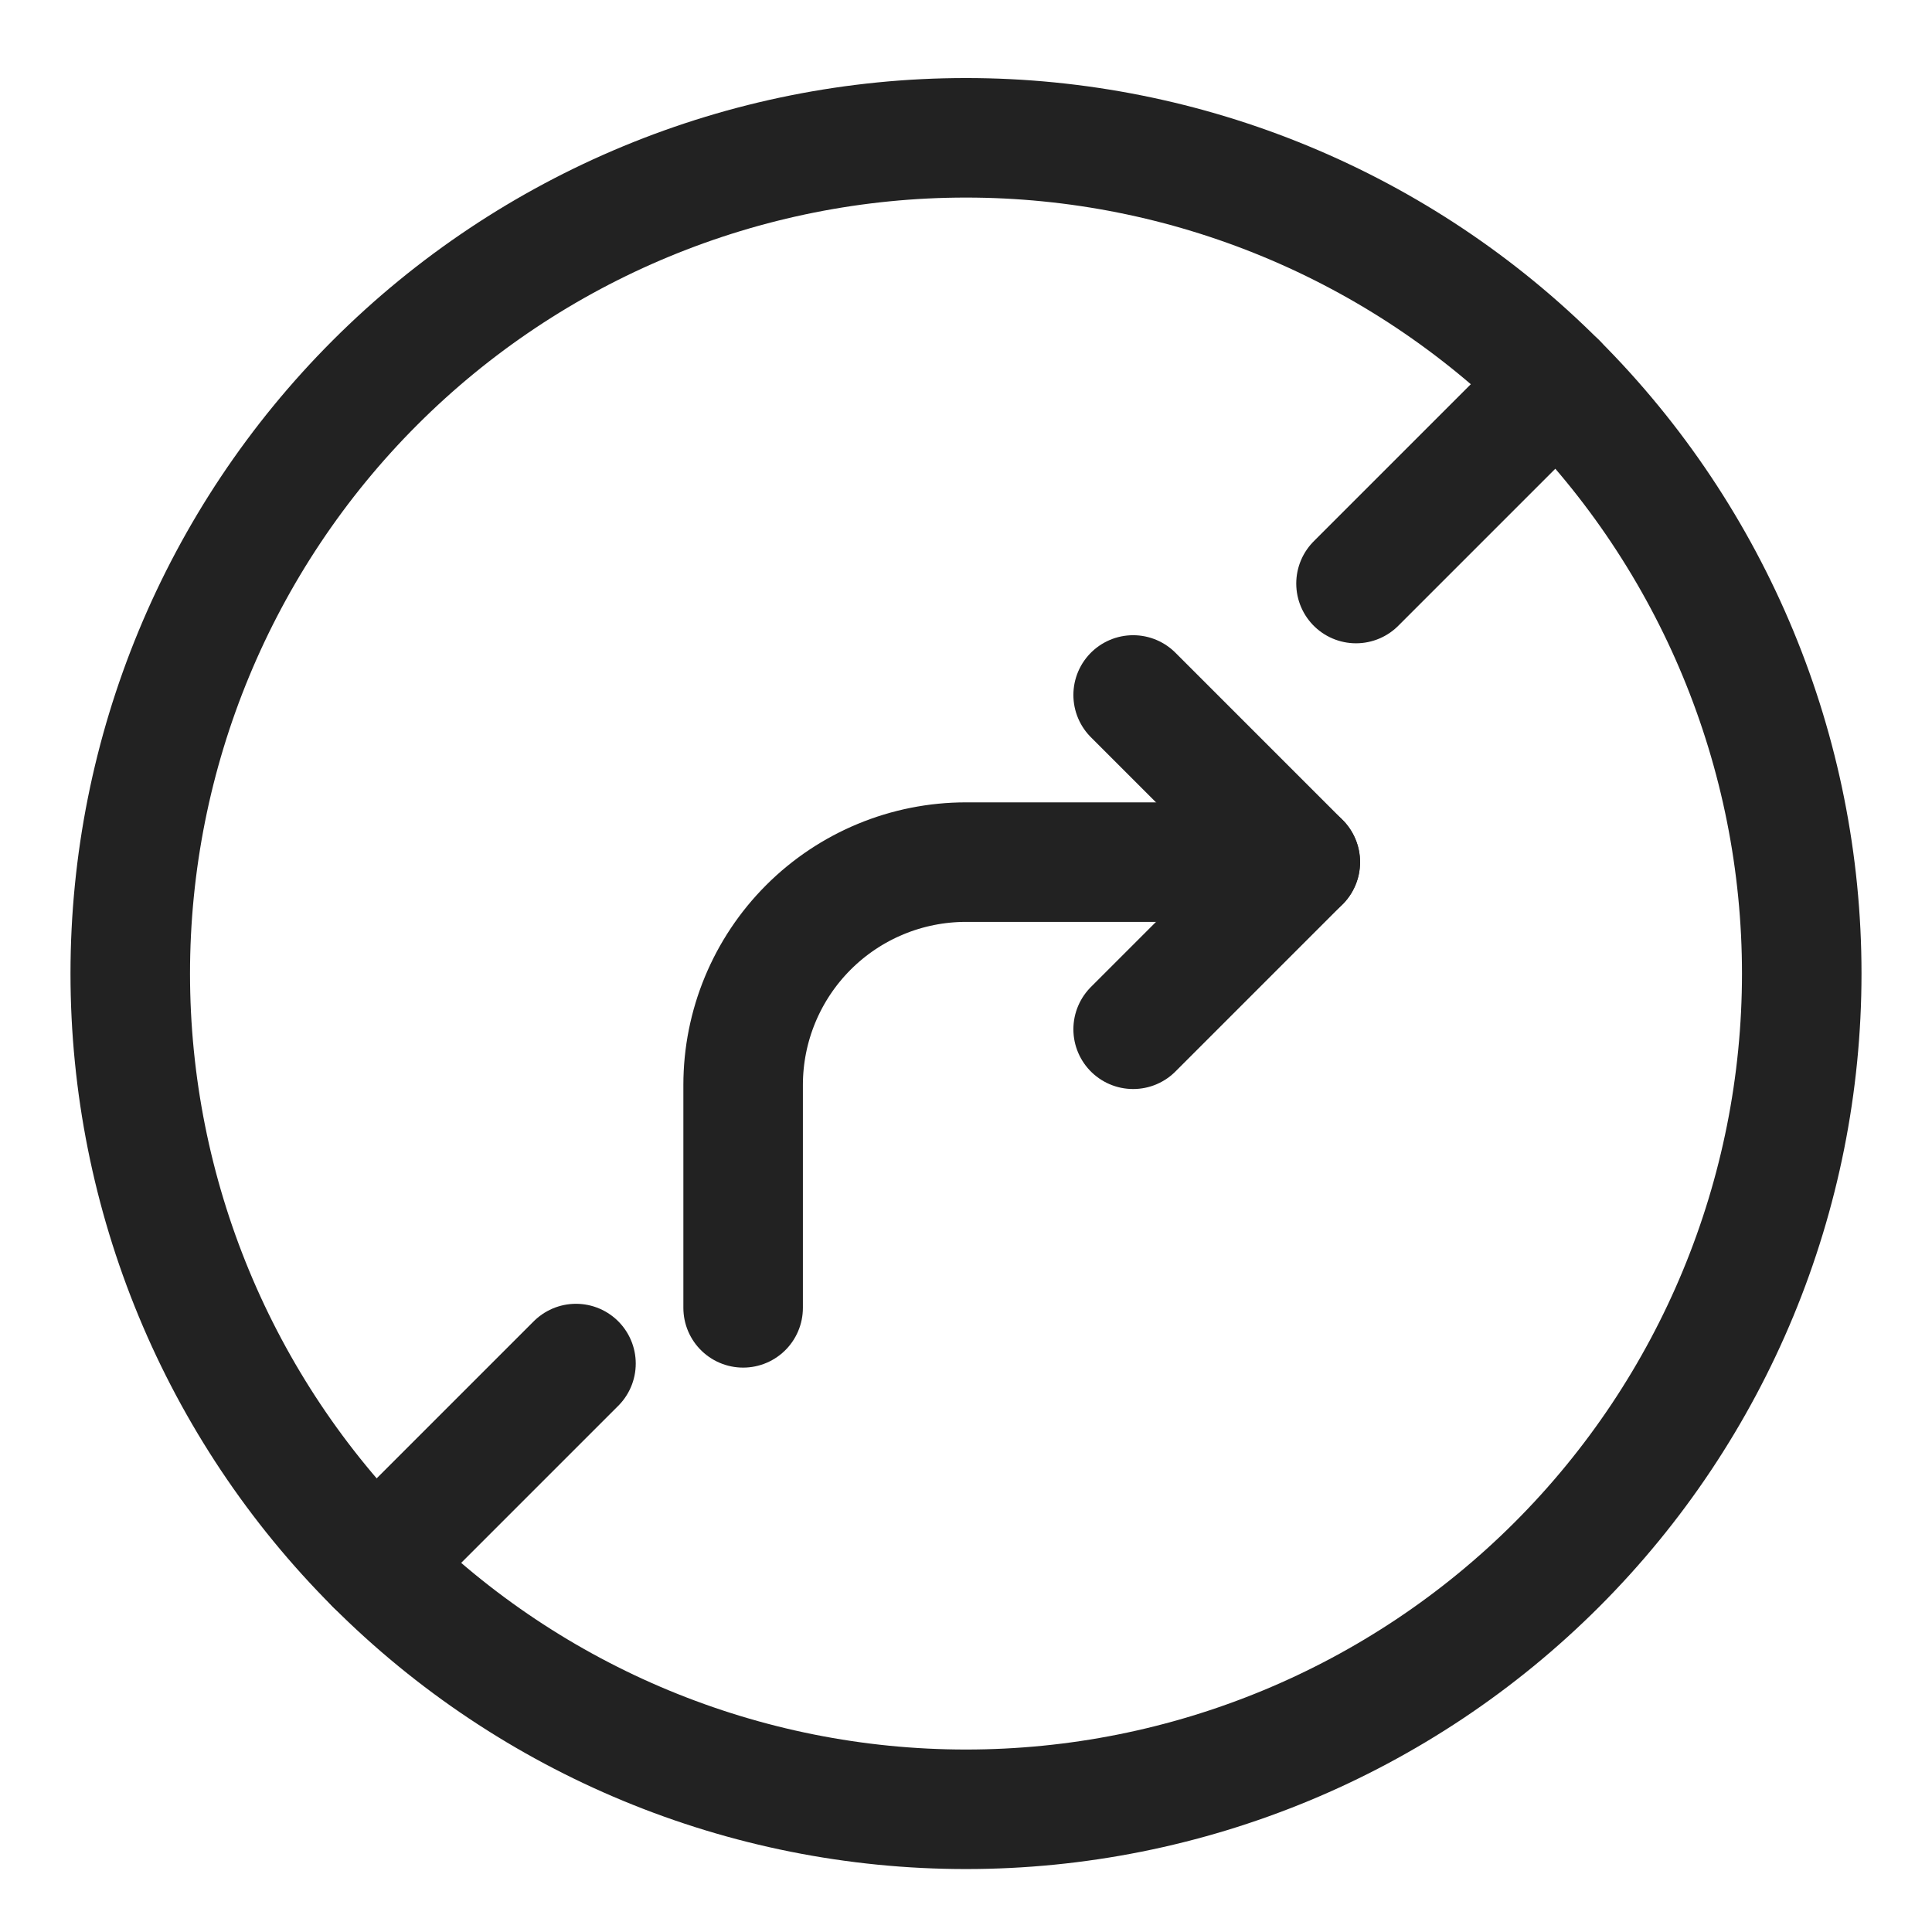
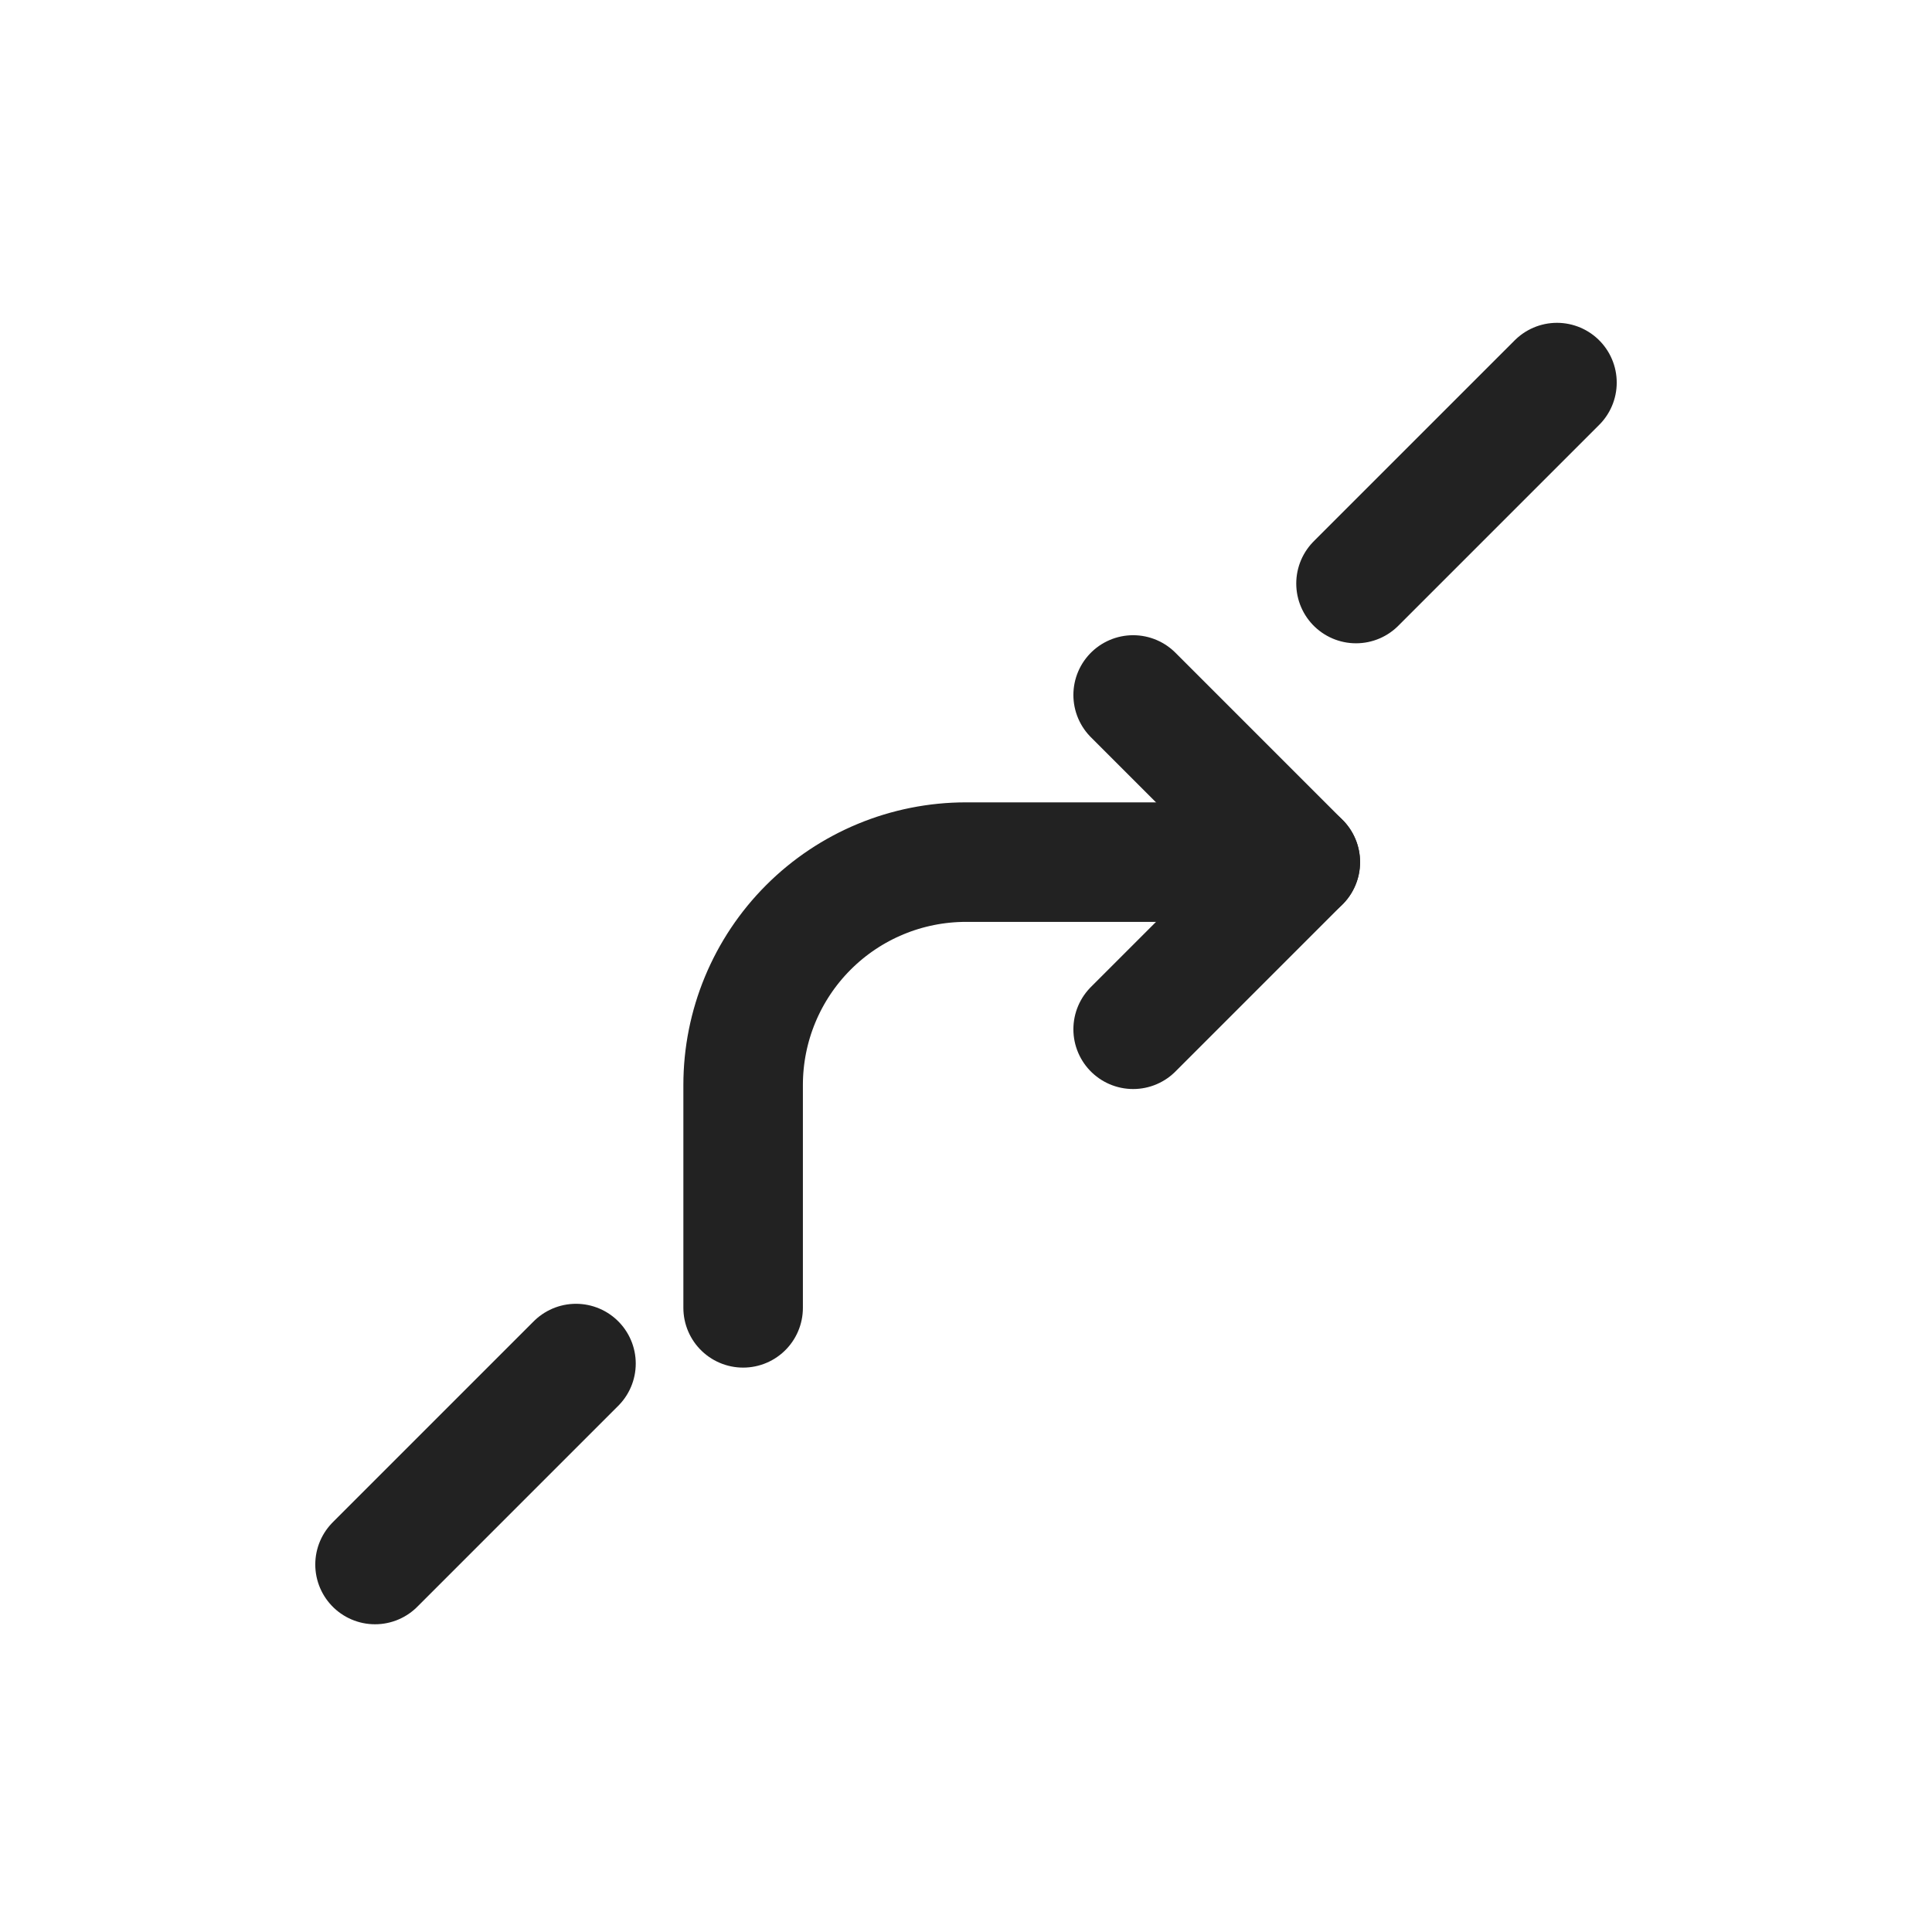
<svg xmlns="http://www.w3.org/2000/svg" width="512" height="512" viewBox="0 0 512 512" fill="none">
  <g filter="url(#filter0_d_5135_474)">
-     <path d="M34.519 256C34.519 314.741 57.854 371.075 99.389 412.611C140.925 454.147 197.259 477.481 256 477.481C314.74 477.481 371.075 454.147 412.61 412.611C454.146 371.075 477.481 314.741 477.481 256C477.481 197.26 454.146 140.925 412.61 99.39C371.075 57.854 314.74 34.52 256 34.52C197.259 34.52 140.925 57.854 99.389 99.39C57.854 140.925 34.519 197.26 34.519 256Z" stroke="#222222" stroke-width="31.675" stroke-linecap="round" stroke-linejoin="round" />
    <path d="M152.642 359.357L99.388 412.611" stroke="#222222" stroke-width="31.675" stroke-linecap="round" stroke-linejoin="round" />
    <path d="M412.611 99.389L359.357 152.642" stroke="#222222" stroke-width="31.675" stroke-linecap="round" stroke-linejoin="round" />
    <path d="M300.296 270.766L344.592 226.47L300.296 182.174" stroke="#222222" stroke-width="31.675" stroke-linecap="round" stroke-linejoin="round" />
    <path d="M344.592 226.47H256C240.335 226.47 225.313 232.692 214.237 243.768C203.161 254.845 196.938 269.867 196.938 285.531V344.593" stroke="#222222" stroke-width="31.675" stroke-linecap="round" stroke-linejoin="round" />
  </g>
  <defs>
    <filter id="filter0_d_5135_474" x="-4" y="-2" width="520" height="520" filterUnits="userSpaceOnUse" color-interpolation-filters="sRGB">
      <feFlood flood-opacity="0" result="BackgroundImageFix" />
      <feColorMatrix in="SourceAlpha" type="matrix" values="0 0 0 0 0 0 0 0 0 0 0 0 0 0 0 0 0 0 127 0" result="hardAlpha" />
      <feOffset dy="2" />
      <feGaussianBlur stdDeviation="2" />
      <feComposite in2="hardAlpha" operator="out" />
      <feColorMatrix type="matrix" values="0 0 0 0 0.098 0 0 0 0 0.129 0 0 0 0 0.239 0 0 0 0.08 0" />
      <feBlend mode="normal" in2="BackgroundImageFix" result="effect1_dropShadow_5135_474" />
      <feBlend mode="normal" in="SourceGraphic" in2="effect1_dropShadow_5135_474" result="shape" />
    </filter>
  </defs>
</svg>